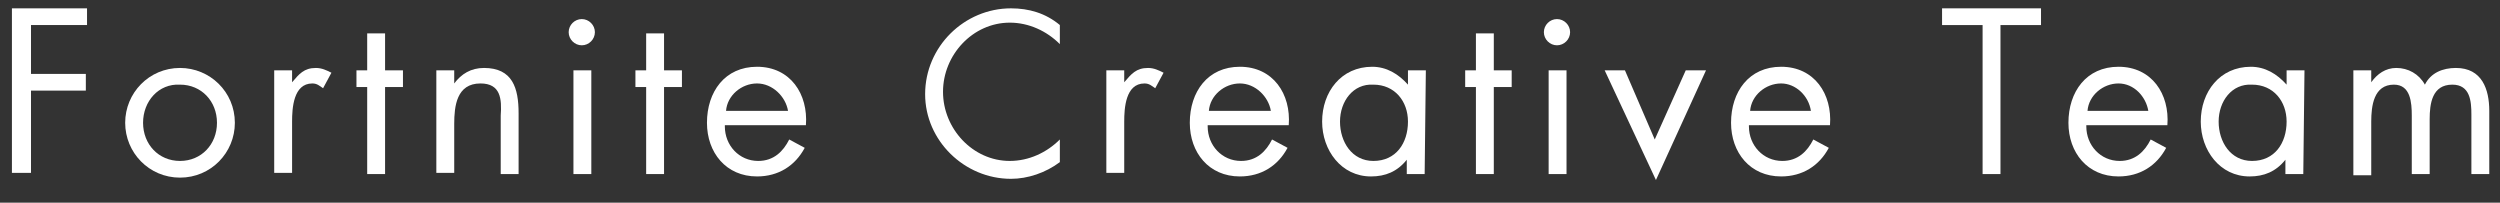
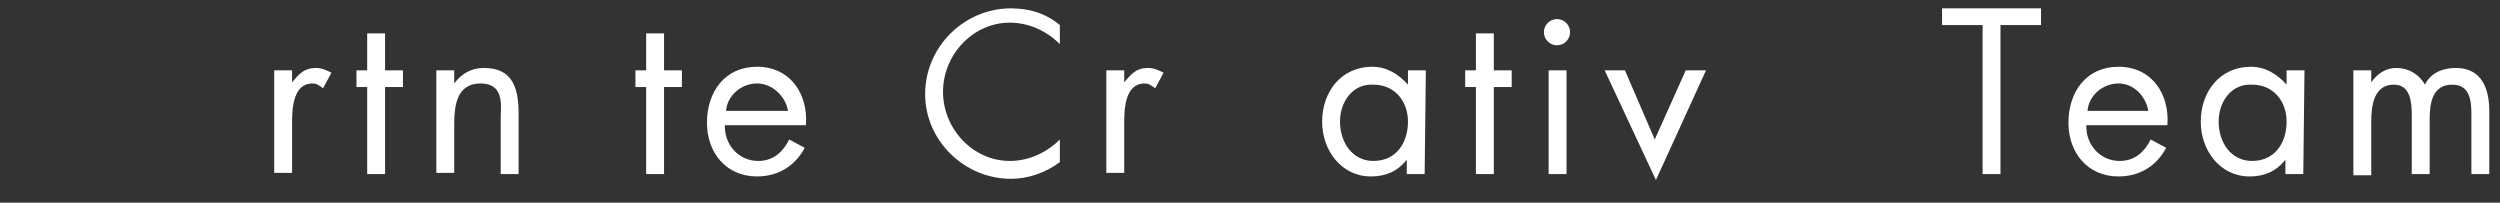
<svg xmlns="http://www.w3.org/2000/svg" version="1.1" id="レイヤー_2_00000136389596997222571380000006079485525596507316_" x="0px" y="0px" viewBox="0 0 209.7 17" style="enable-background:new 0 0 209.7 17;" xml:space="preserve">
  <rect x="0" y="0" width="209.7" height="17" fill="#333333" stroke="none" />
  <style type="text/css">
	.st0{fill:#FFFFFF;}
</style>
  <g>
-     <path class="st0" d="M2.6,2.1v4.1h4.6v1.4H2.6v6.9H1V0.7h6.3v1.4H2.6z" />
-     <path class="st0" d="M10.5,10.3c0-2.5,2-4.6,4.6-4.6c2.5,0,4.6,2,4.6,4.6c0,2.5-2,4.6-4.6,4.6S10.5,12.8,10.5,10.3z M12,10.3   c0,1.8,1.3,3.2,3.1,3.2s3.1-1.4,3.1-3.2s-1.3-3.2-3.1-3.2C13.3,7,12,8.5,12,10.3z" />
    <path class="st0" d="M24.5,6.9L24.5,6.9c0.6-0.7,1-1.2,2-1.2c0.5,0,0.9,0.2,1.3,0.4l-0.7,1.3C26.8,7.2,26.6,7,26.2,7   c-1.6,0-1.7,2.1-1.7,3.2v4.3H23V5.9h1.5V6.9z" />
    <path class="st0" d="M32.3,14.6h-1.5V7.3h-0.9V5.9h0.9V2.8h1.5v3.1h1.5v1.4h-1.5V14.6z" />
    <path class="st0" d="M38.1,7L38.1,7c0.6-0.8,1.4-1.3,2.5-1.3c2.4,0,2.9,1.7,2.9,3.8v5.1H42V9.7C42.1,8.3,42,7,40.3,7   c-2,0-2.2,1.9-2.2,3.4v4.1h-1.5V5.9h1.5V7z" />
-     <path class="st0" d="M49.9,2.7c0,0.6-0.5,1.1-1.1,1.1s-1.1-0.5-1.1-1.1s0.5-1.1,1.1-1.1S49.9,2.1,49.9,2.7z M49.6,14.6h-1.5V5.9   h1.5V14.6z" />
    <path class="st0" d="M55.7,14.6h-1.5V7.3h-0.9V5.9h0.9V2.8h1.5v3.1h1.5v1.4h-1.5V14.6z" />
    <path class="st0" d="M60.8,10.6c0,1.6,1.2,2.9,2.8,2.9c1.3,0,2.1-0.8,2.6-1.8l1.3,0.7c-0.8,1.5-2.2,2.4-4,2.4c-2.6,0-4.2-2-4.2-4.5   c0-2.6,1.5-4.7,4.2-4.7c2.8,0,4.3,2.3,4.1,4.9h-6.8V10.6z M66.1,9.3C65.9,8.1,64.8,7,63.5,7c-1.3,0-2.5,1-2.6,2.3H66.1z" />
    <path class="st0" d="M88.9,3.7c-1.1-1.1-2.6-1.8-4.2-1.8c-3.1,0-5.6,2.7-5.6,5.8s2.5,5.8,5.6,5.8c1.6,0,3.1-0.7,4.2-1.8v1.9   c-1.2,0.9-2.7,1.4-4.1,1.4c-3.9,0-7.2-3.2-7.2-7.1c0-4,3.3-7.2,7.2-7.2c1.5,0,2.9,0.4,4.1,1.4V3.7z" />
    <path class="st0" d="M94.3,6.9L94.3,6.9c0.6-0.7,1-1.2,2-1.2c0.5,0,0.9,0.2,1.3,0.4l-0.7,1.3C96.6,7.2,96.4,7,96,7   c-1.6,0-1.7,2.1-1.7,3.2v4.3h-1.5V5.9h1.5V6.9z" />
-     <path class="st0" d="M101.3,10.6c0,1.6,1.2,2.9,2.8,2.9c1.3,0,2.1-0.8,2.6-1.8l1.3,0.7c-0.8,1.5-2.2,2.4-4,2.4   c-2.6,0-4.2-2-4.2-4.5c0-2.6,1.5-4.7,4.2-4.7c2.8,0,4.3,2.3,4.1,4.9h-6.8V10.6z M106.6,9.3C106.4,8.1,105.3,7,104,7s-2.5,1-2.6,2.3   H106.6z" />
    <path class="st0" d="M119.5,14.6H118v-1.2l0,0c-0.8,1-1.8,1.4-3,1.4c-2.5,0-4.1-2.2-4.1-4.6c0-2.5,1.6-4.6,4.2-4.6   c1.2,0,2.2,0.6,3,1.5l0,0V5.9h1.5L119.5,14.6L119.5,14.6z M112.4,10.2c0,1.7,1,3.3,2.8,3.3c1.9,0,2.9-1.5,2.9-3.3   c0-1.7-1.1-3.1-2.9-3.1C113.5,7,112.4,8.5,112.4,10.2z" />
    <path class="st0" d="M125.3,14.6h-1.5V7.3h-0.9V5.9h0.9V2.8h1.5v3.1h1.5v1.4h-1.5V14.6z" />
    <path class="st0" d="M131.7,2.7c0,0.6-0.5,1.1-1.1,1.1s-1.1-0.5-1.1-1.1s0.5-1.1,1.1-1.1C131.2,1.6,131.7,2.1,131.7,2.7z    M131.4,14.6h-1.5V5.9h1.5V14.6z" />
    <path class="st0" d="M138.8,11.7l2.6-5.8h1.7l-4.2,9.2l-4.3-9.2h1.7L138.8,11.7z" />
-     <path class="st0" d="M146.7,10.6c0,1.6,1.2,2.9,2.8,2.9c1.3,0,2.1-0.8,2.6-1.8l1.3,0.7c-0.8,1.5-2.2,2.4-4,2.4   c-2.6,0-4.2-2-4.2-4.5c0-2.6,1.5-4.7,4.2-4.7c2.8,0,4.3,2.3,4.1,4.9h-6.8V10.6z M151.9,9.3C151.7,8,150.6,7,149.4,7   c-1.3,0-2.5,1-2.6,2.3H151.9z" />
    <path class="st0" d="M167.8,14.6h-1.5V2.1h-3.4V0.7h8.3v1.4h-3.4L167.8,14.6L167.8,14.6z" />
    <path class="st0" d="M175,10.6c0,1.6,1.2,2.9,2.8,2.9c1.3,0,2.1-0.8,2.6-1.8l1.3,0.7c-0.8,1.5-2.2,2.4-4,2.4c-2.6,0-4.2-2-4.2-4.5   c0-2.6,1.5-4.7,4.2-4.7c2.8,0,4.3,2.3,4.1,4.9H175V10.6z M180.2,9.3C180,8.1,179,7,177.7,7s-2.5,1-2.6,2.3H180.2z" />
    <path class="st0" d="M193.2,14.6h-1.5v-1.2l0,0c-0.8,1-1.8,1.4-3,1.4c-2.5,0-4.1-2.2-4.1-4.6c0-2.5,1.6-4.6,4.2-4.6   c1.2,0,2.2,0.6,3,1.5l0,0V5.9h1.5L193.2,14.6L193.2,14.6z M186.1,10.2c0,1.7,1,3.3,2.8,3.3c1.9,0,2.9-1.5,2.9-3.3   c0-1.7-1.1-3.1-2.9-3.1C187.2,7,186.1,8.5,186.1,10.2z" />
    <path class="st0" d="M198.9,6.9L198.9,6.9c0.5-0.7,1.2-1.2,2.1-1.2c1,0,1.9,0.5,2.4,1.4c0.5-1,1.5-1.4,2.6-1.4   c2.2,0,2.8,1.8,2.8,3.6v5.3h-1.5v-5c0-1.1-0.1-2.5-1.6-2.5c-1.7,0-1.9,1.6-1.9,2.9v4.6h-1.5V9.7c0-1.1-0.1-2.6-1.5-2.6   c-1.7,0-1.9,1.8-1.9,3.1v4.5h-1.5V5.9h1.5L198.9,6.9L198.9,6.9z" />
  </g>
</svg>